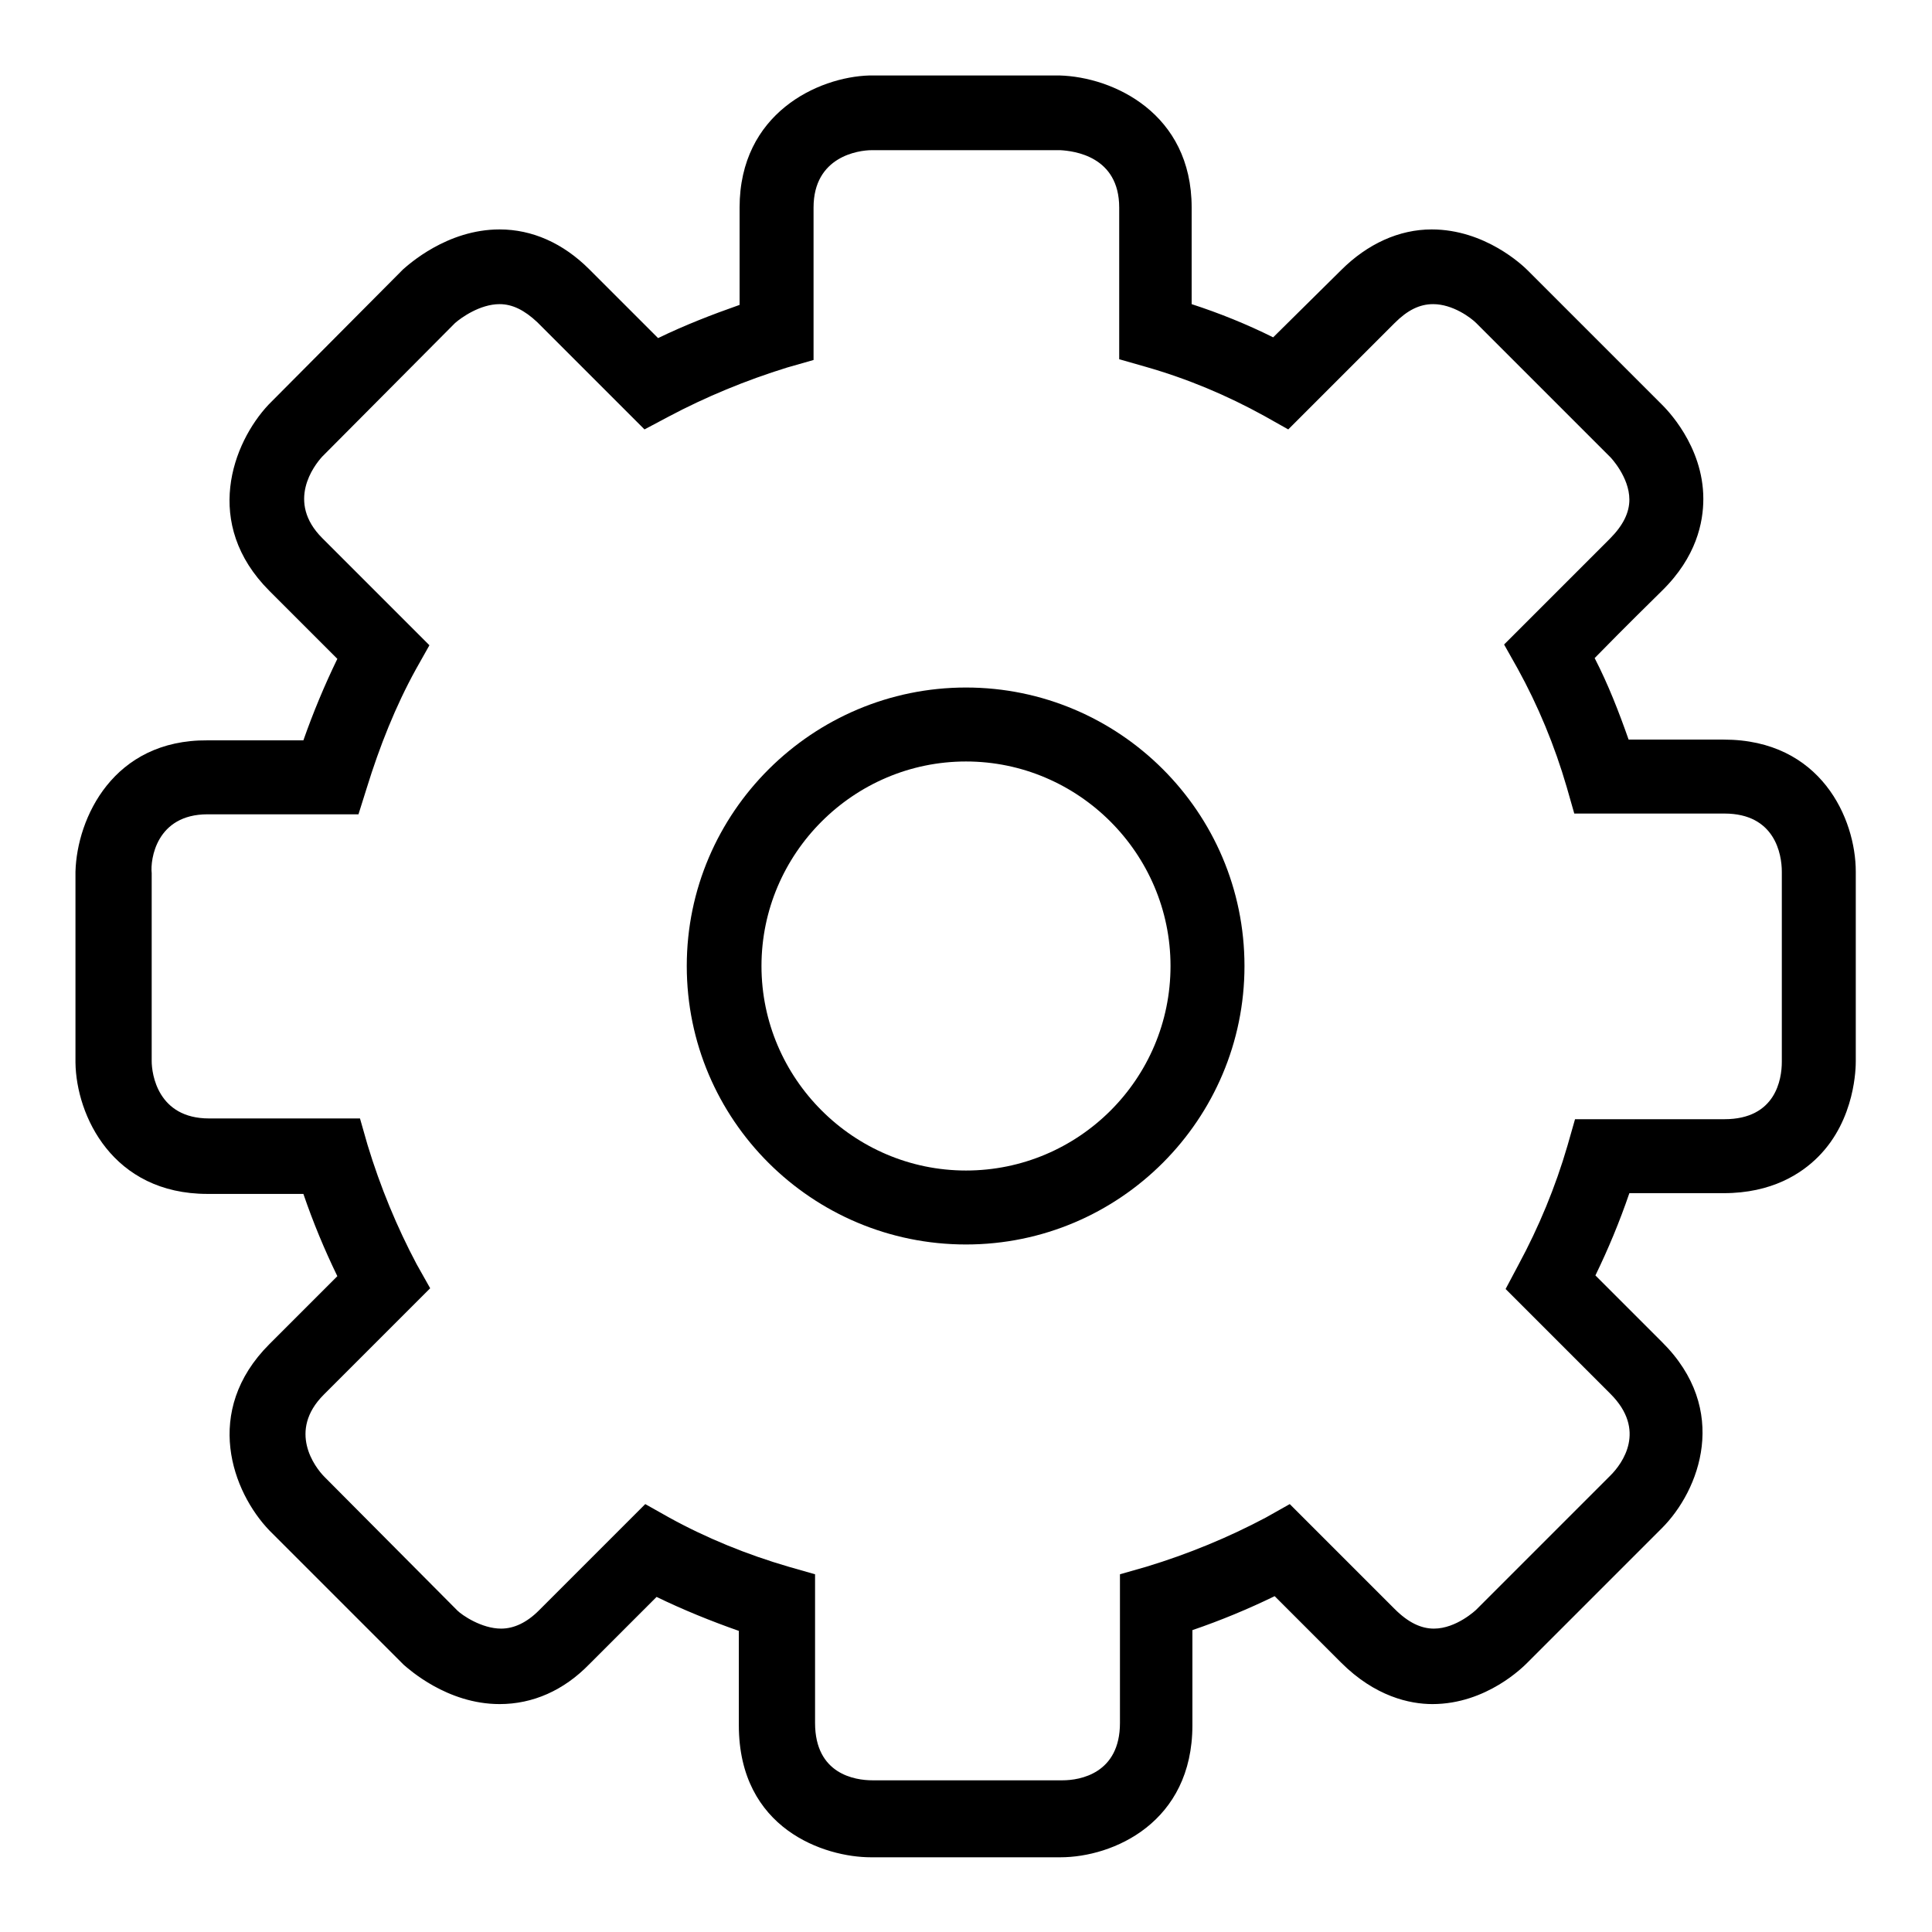
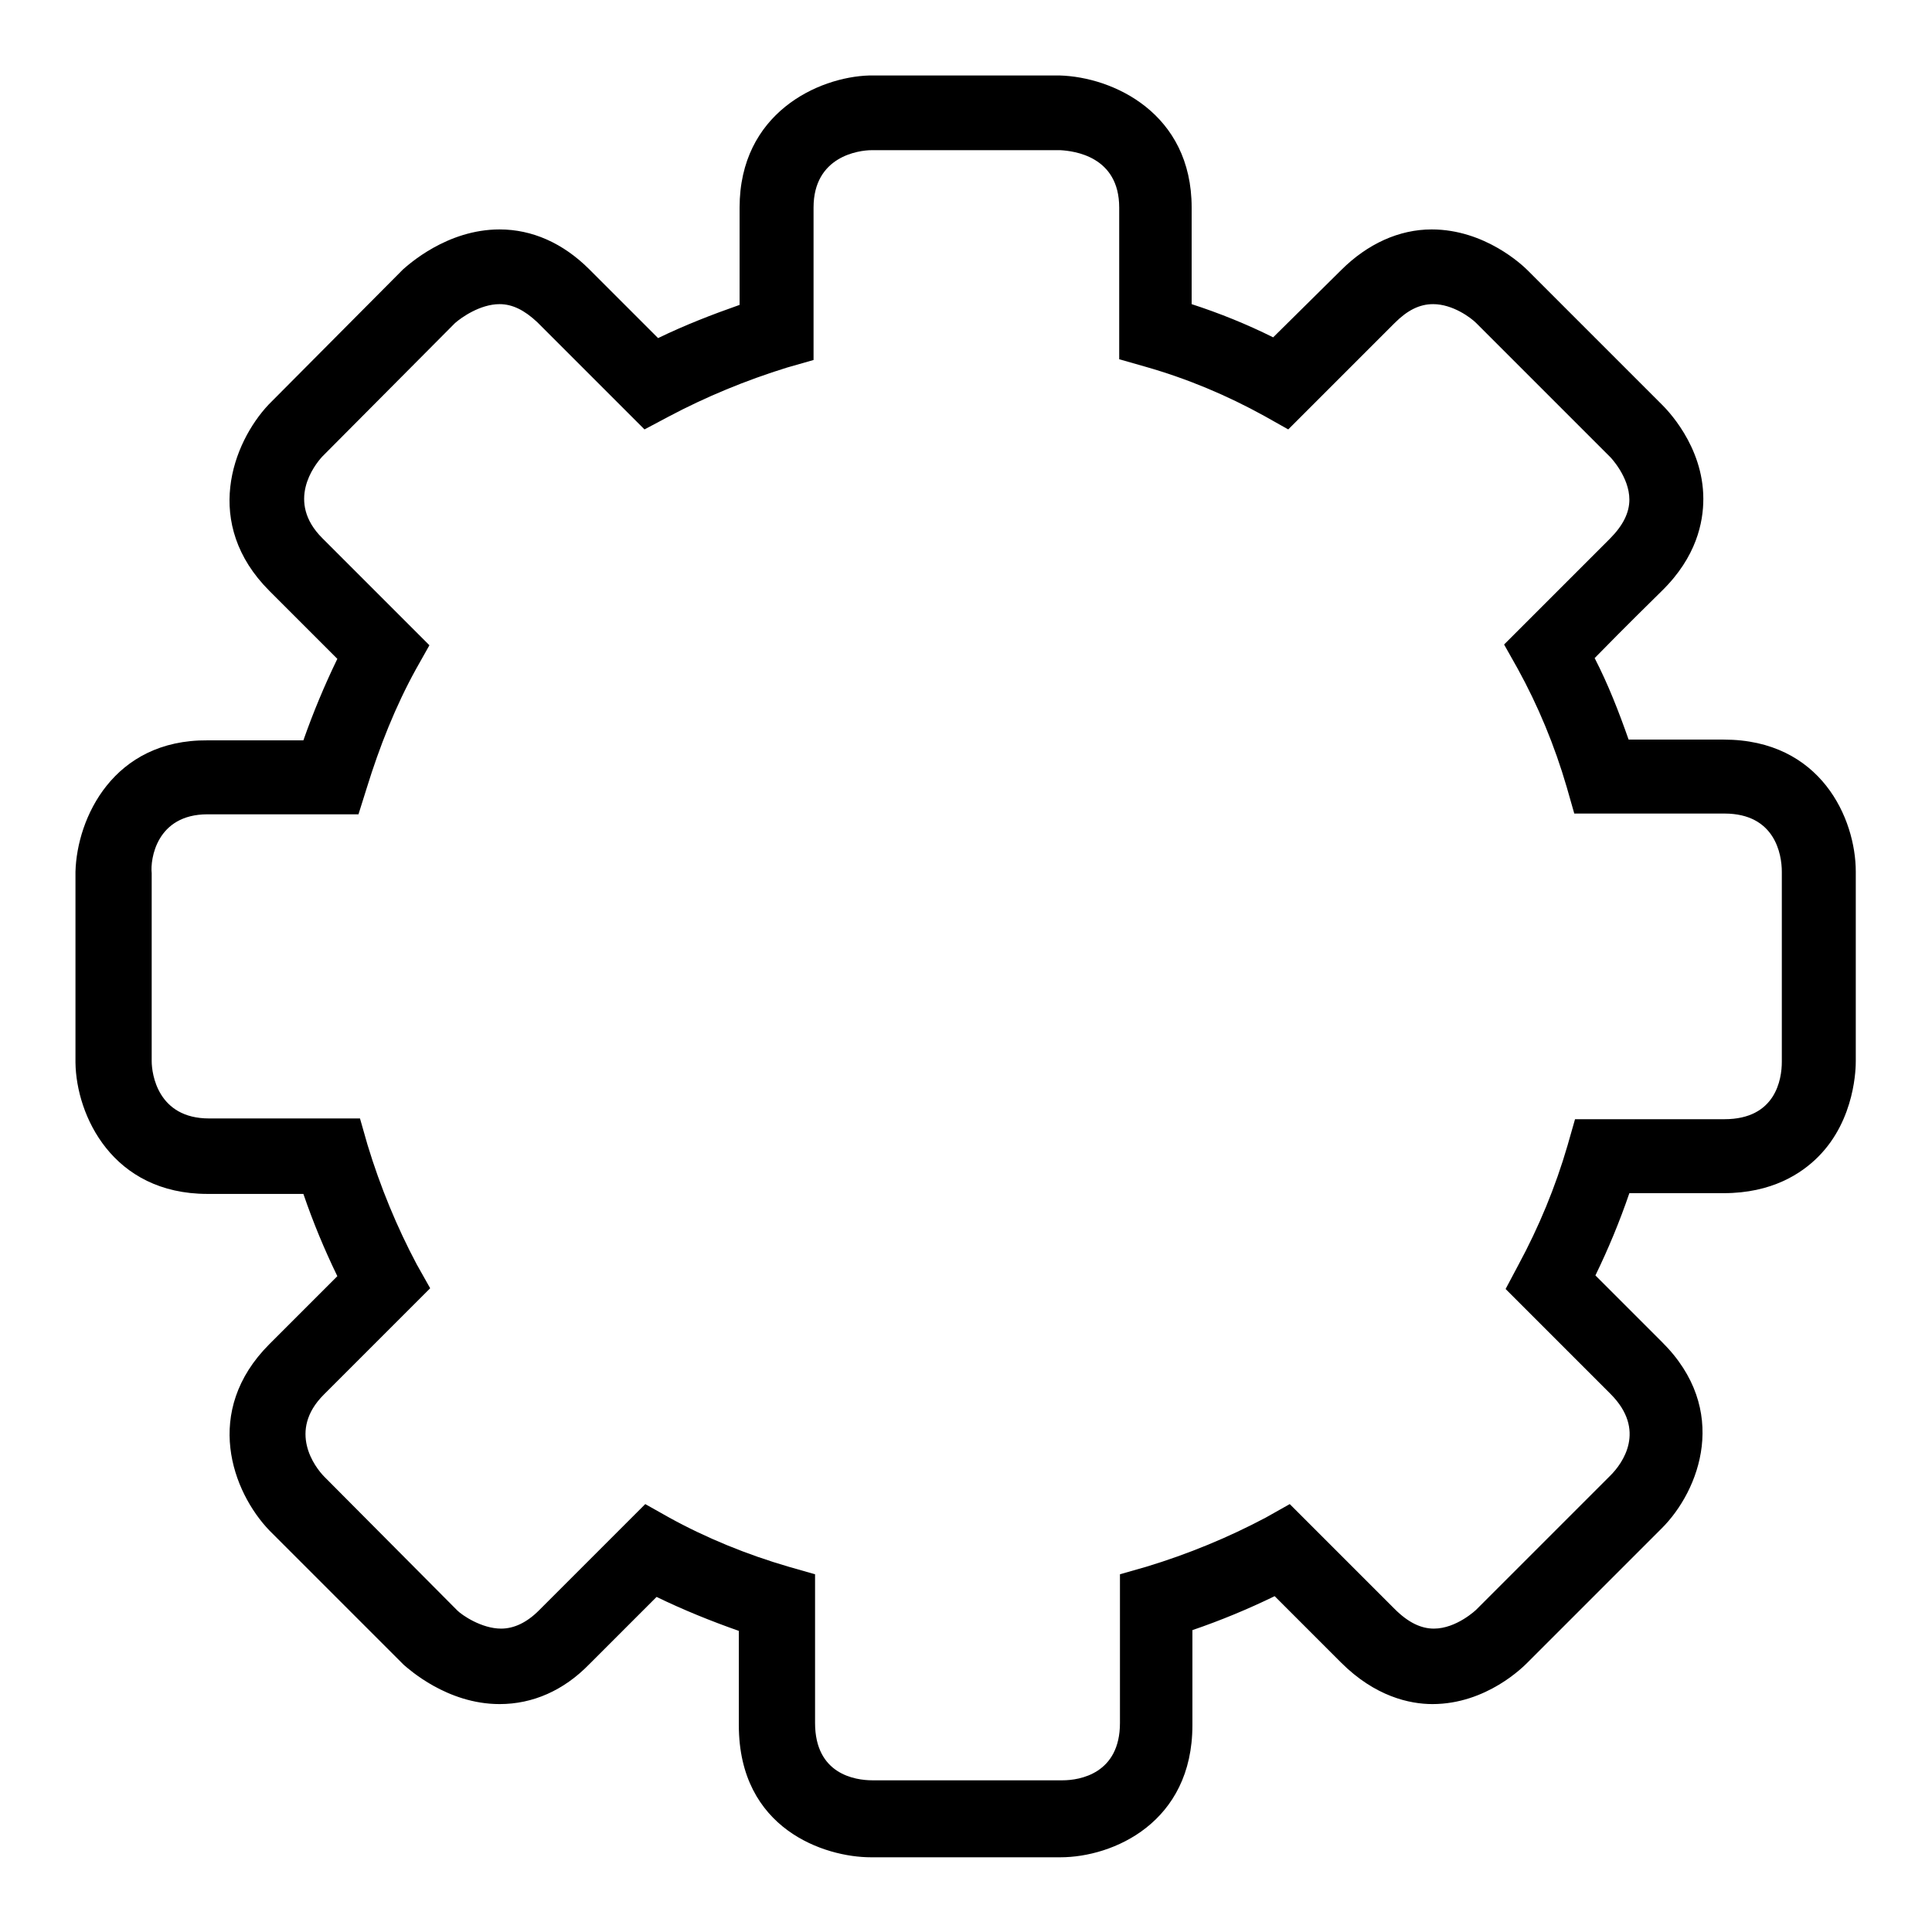
<svg xmlns="http://www.w3.org/2000/svg" version="1.1" x="0px" y="0px" viewBox="0 0 256 256" enable-background="new 0 0 256 256" xml:space="preserve">
  <g>
    <g>
-       <path fill="#000000" d="M128,164.9c20.4,0,36.9-16.6,36.9-36.9c0-20.4-16.6-36.9-36.9-36.9S91,107.6,91,128C91,148.4,107.6,164.9,128,164.9z M128,100.9c14.9,0,27.1,12.2,27.1,27.1c0,15-12.2,27.1-27.1,27.1c-14.9,0-27.1-12.2-27.1-27.1C100.9,113.1,113.1,100.9,128,100.9z" />
      <path fill="#000000" d="M10,140.8c0.1,7,4.9,17.4,17.5,17.4h12.7c1.3,3.8,2.8,7.4,4.5,10.9l-9,9c-8.9,8.9-4.9,19.6,0,24.7l17.8,17.8c0.6,0.5,5.7,5.2,12.7,5.2c4.4,0,8.5-1.8,11.9-5.3l8.9-8.9c3.5,1.7,7.2,3.2,10.9,4.5v12.5c0,13.8,11.4,17.5,17.5,17.5h25.1c7,0,17.5-4.6,17.5-17.5V216c3.8-1.3,7.4-2.8,10.9-4.5c4.5,4.5,7.6,7.6,8.8,8.8c4.5,4.5,9.1,5.5,12.1,5.5c7.2,0,12.1-5,12.6-5.5l17.8-17.8c5-5,9.1-15.7,0-24.7l-8.8-8.8c1.7-3.5,3.2-7.1,4.5-10.9h12.5c6.4,0,10.3-2.6,12.5-4.8c5-5,5-12,5-12.7v-25.1c0-7-4.6-17.5-17.5-17.5h-12.6c-1.3-3.7-2.7-7.3-4.5-10.8c4.5-4.6,7.7-7.7,8.9-8.9c4.6-4.5,5.5-9.1,5.5-12.2c0-7.1-5-12-5.5-12.5l-17.8-17.8c-0.6-0.6-5.6-5.4-12.7-5.4c-4.3,0-8.5,1.9-12,5.4l-9,8.9c-3.4-1.7-7.1-3.2-10.8-4.4V27.5c0-12.5-10.4-17.3-17.5-17.5h-25.2C108.4,10.2,98,15,98,27.5v12.9c-3.7,1.3-7.3,2.7-10.8,4.4l-9.1-9.1c-3.5-3.5-7.6-5.3-11.9-5.3c-7,0-12.1,4.7-12.8,5.3L35.6,53.6c-4.8,5.1-8.8,15.8,0.1,24.7l9,9c-1.7,3.5-3.2,7.1-4.5,10.8H27.5C15,98,10.2,108.4,10,115.5V140.8L10,140.8z M27.5,107.9h20l1.1-3.5c1.7-5.5,3.8-10.8,6.5-15.7l1.8-3.2L42.7,71.3c-4.8-4.8-1.1-9.6,0-10.8l17.6-17.7c0.8-0.7,3.3-2.5,5.9-2.5c1.7,0,3.3,0.8,5,2.4l14.2,14.2l3.2-1.7c4.9-2.6,10.2-4.8,15.7-6.5l3.5-1V27.5c0-6.8,6-7.6,7.7-7.6h25c1.8,0.1,7.8,0.8,7.8,7.6v20.1l3.5,1c5.6,1.6,10.8,3.8,15.7,6.5l3.2,1.8l14.1-14.1c1.7-1.7,3.3-2.5,5.1-2.5c2.6,0,5,1.8,5.7,2.5l17.8,17.8c0,0,2.5,2.6,2.5,5.6c0,1.7-0.8,3.4-2.6,5.2c-1.4,1.4-5.5,5.5-11.4,11.4l-2.6,2.6l1.8,3.2c2.7,4.9,4.9,10.2,6.5,15.7l1,3.5h19.9c6.7,0,7.6,5.4,7.6,7.7v25.2c0,2.3-0.8,7.6-7.6,7.6h-19.8l-1,3.5c-1.6,5.5-3.8,10.8-6.5,15.8l-1.7,3.2l13.9,13.9c4.8,4.8,1.6,9.2,0,10.8l-17.8,17.8c0,0-2.6,2.5-5.6,2.5c-1.7,0-3.4-0.8-5.2-2.6c-1.4-1.4-5.5-5.5-11.3-11.3l-2.6-2.6l-3.2,1.8c-4.9,2.6-10.2,4.8-15.8,6.5l-3.5,1v19.7c0,6.7-5.3,7.6-7.6,7.6h-25.2c-2.3,0-7.6-0.8-7.6-7.6v-19.7l-3.5-1c-5.5-1.6-10.9-3.8-15.8-6.5l-3.2-1.8l-14.1,14.1c-1.6,1.6-3.3,2.4-5,2.4c-2.6,0-5.2-1.8-5.8-2.4l-17.6-17.7c-1.3-1.3-4.9-6.1-0.1-10.9l14.1-14.1l-1.8-3.2c-2.6-4.9-4.8-10.2-6.5-15.8l-1-3.5h-20c-6.8,0-7.6-5.9-7.6-7.6v-24.9C19.9,113.9,20.7,107.9,27.5,107.9z" />
    </g>
  </g>
</svg>